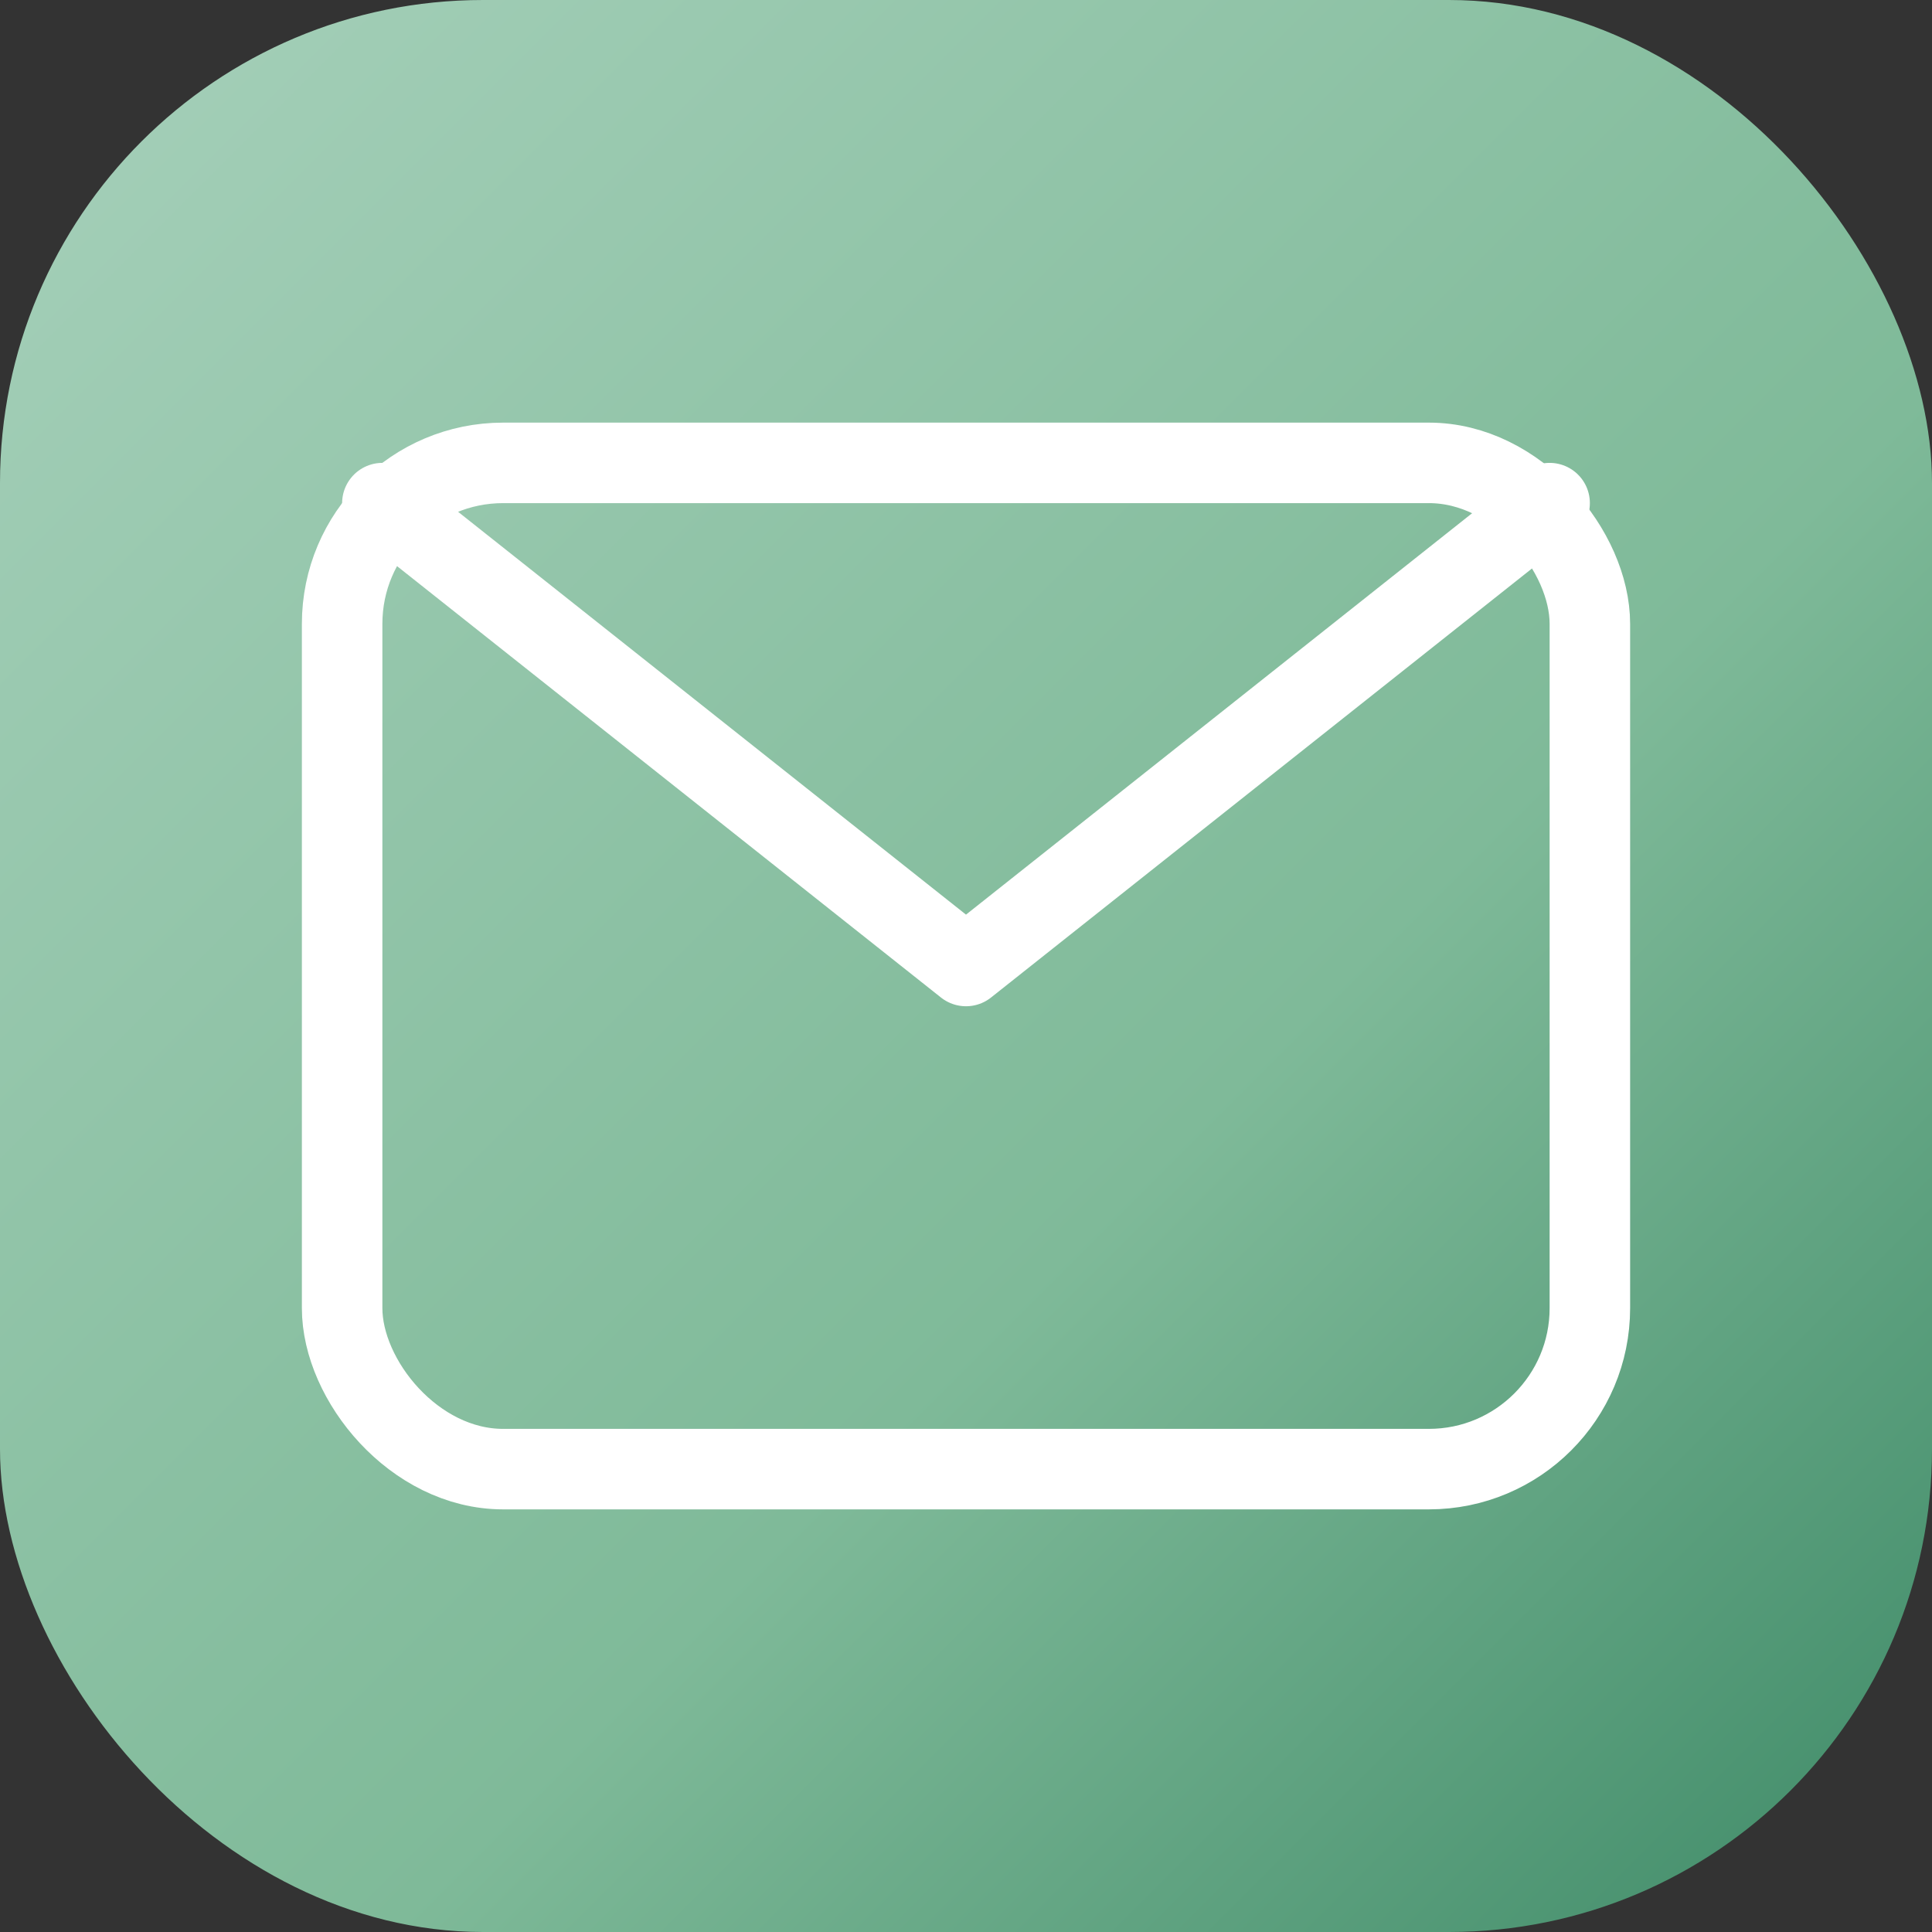
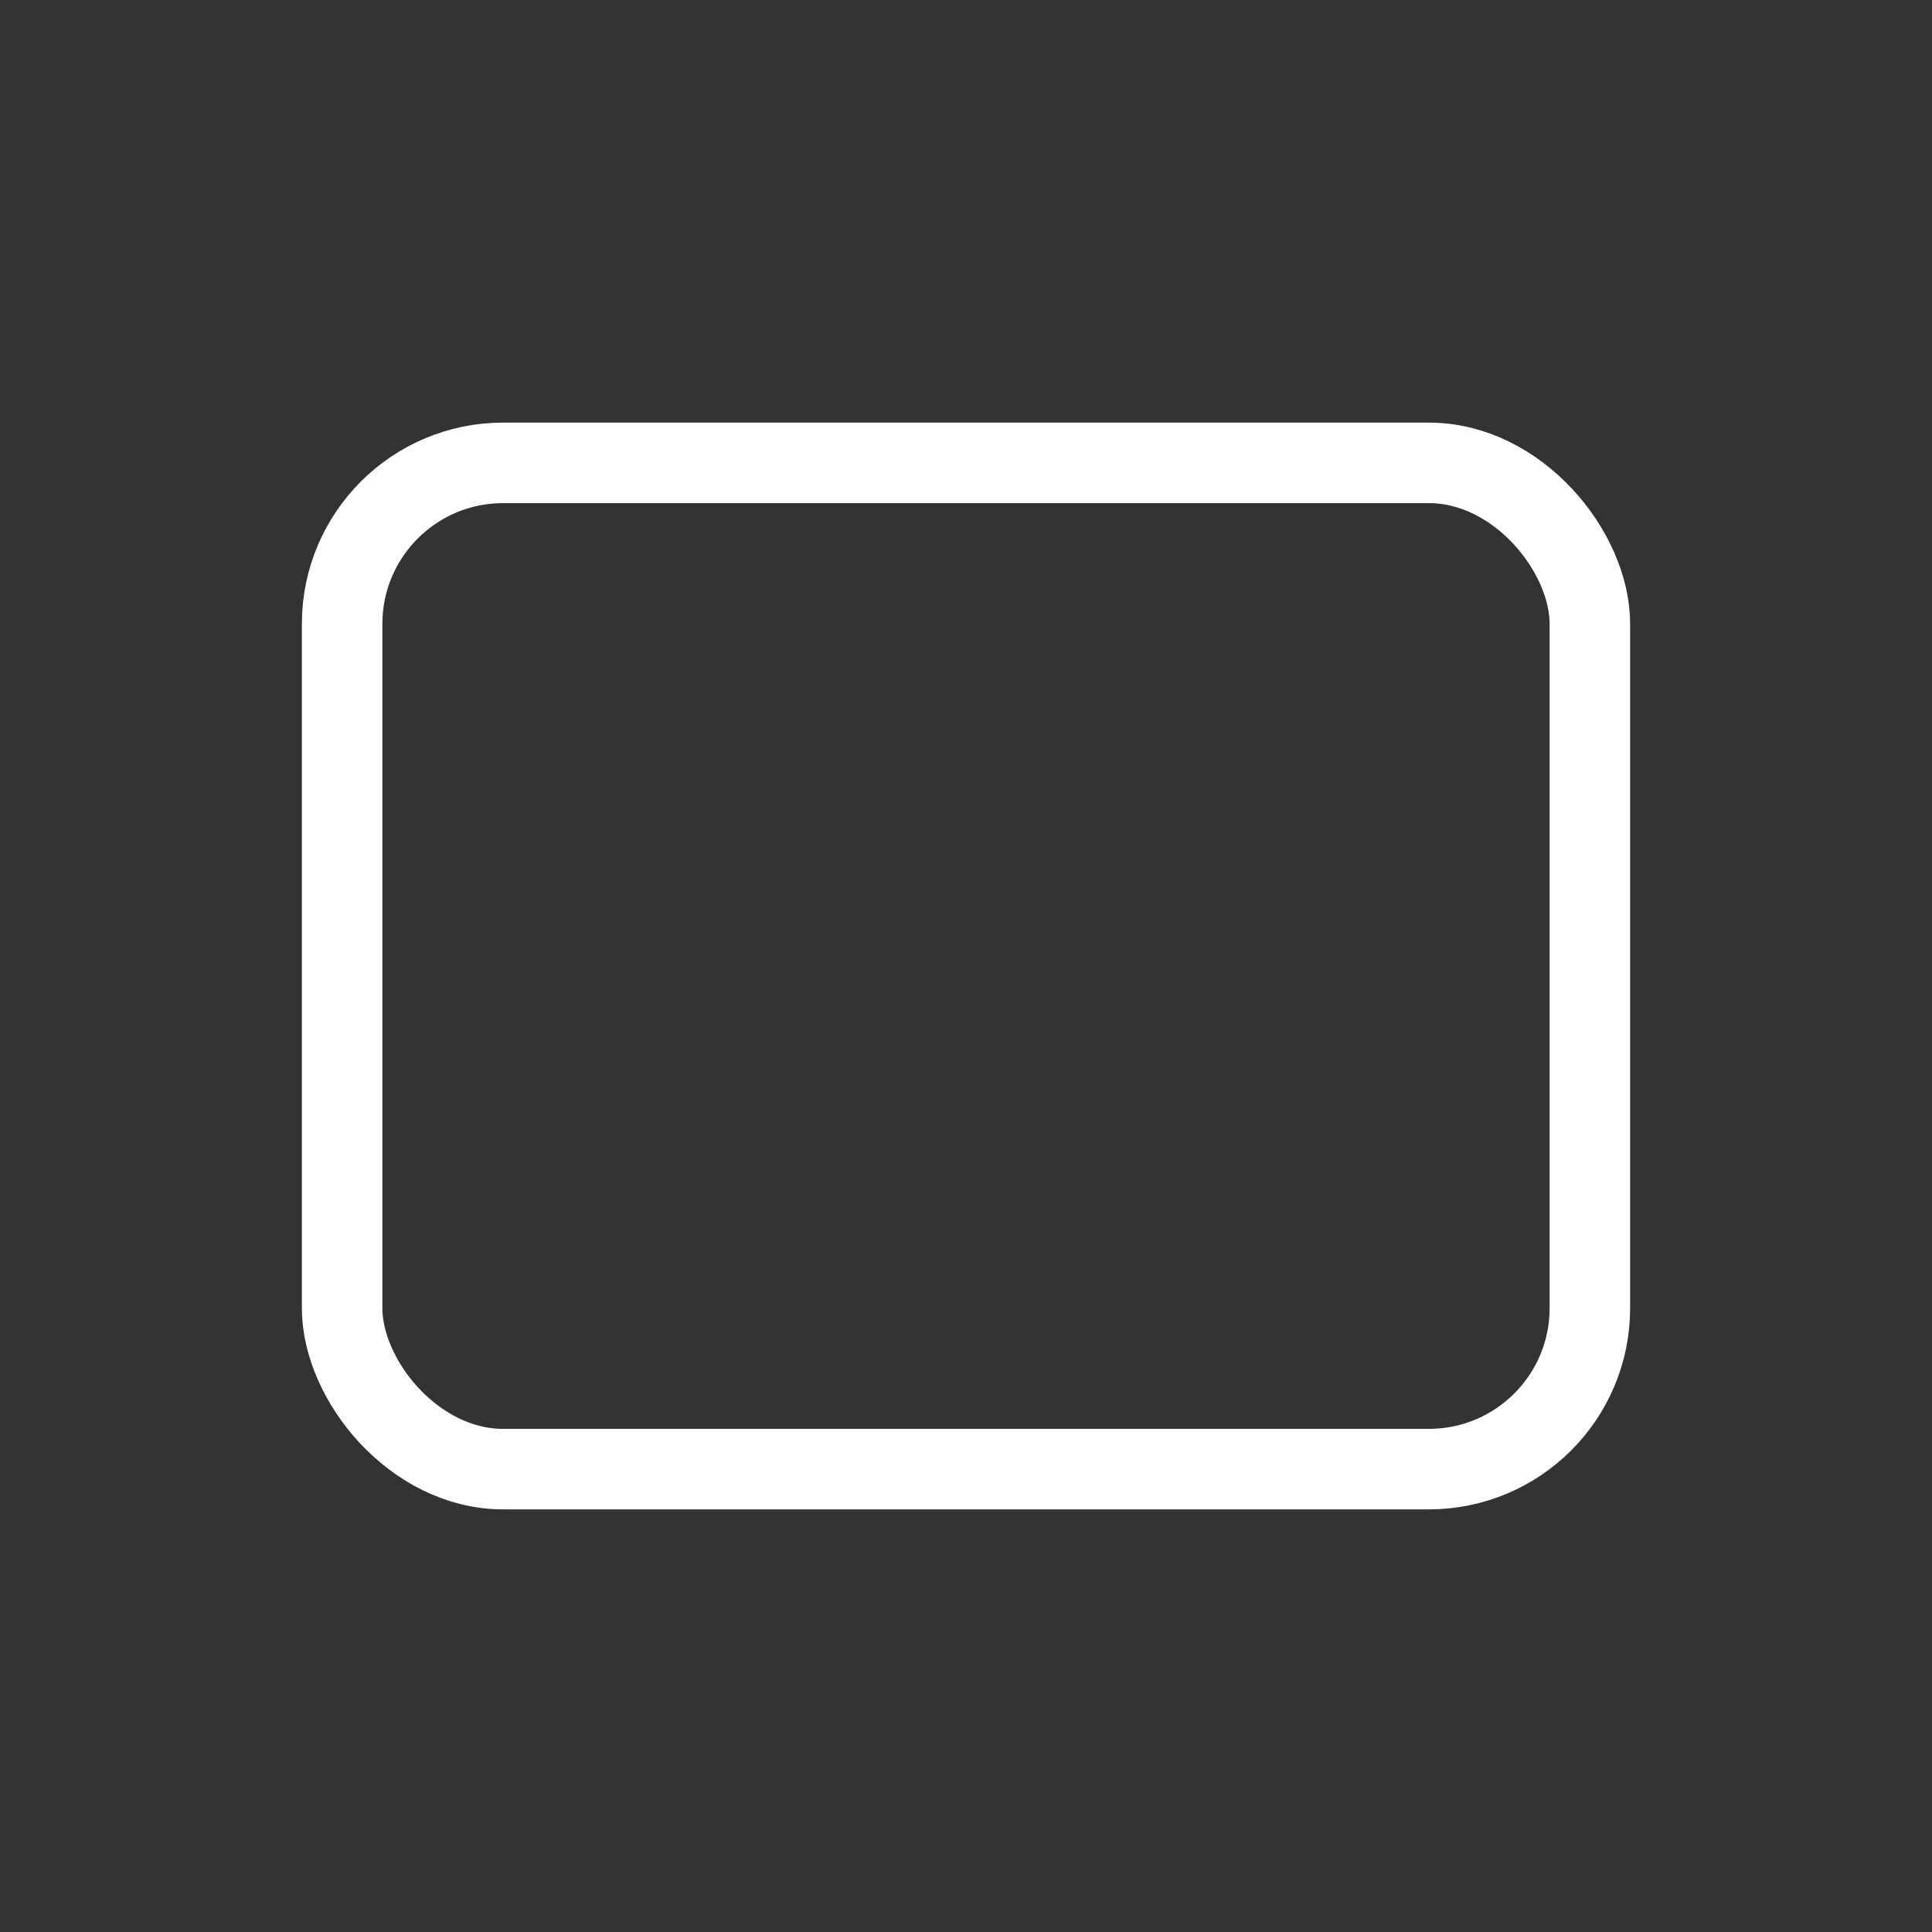
<svg xmlns="http://www.w3.org/2000/svg" width="256" height="256" viewBox="0 0 48 48" fill="none">
  <rect x="0" y="0" width="48" height="48" fill="#333333" stroke="none" />
  <title>PostlyGreen Logomark (brand gradient: 300→400→600)</title>
-   <rect x="0" y="0" width="48" height="48" rx="12" fill="url(#tileGrad)" />
  <rect x="8.5" y="11.5" width="31" height="25" rx="4" stroke="white" stroke-width="2" fill="none" />
-   <path d="M9.5 12.5 L24 24 L38.5 12.5" stroke="white" stroke-width="2" stroke-linecap="round" stroke-linejoin="round" />
  <defs>
    <linearGradient id="tileGrad" x1="0" y1="0" x2="48" y2="48" gradientUnits="userSpaceOnUse">
      <stop offset="0" stop-color="#a6d0ba" />
      <stop offset="0.6" stop-color="#7fba99" />
      <stop offset="1" stop-color="#3e8a67" />
    </linearGradient>
  </defs>
</svg>